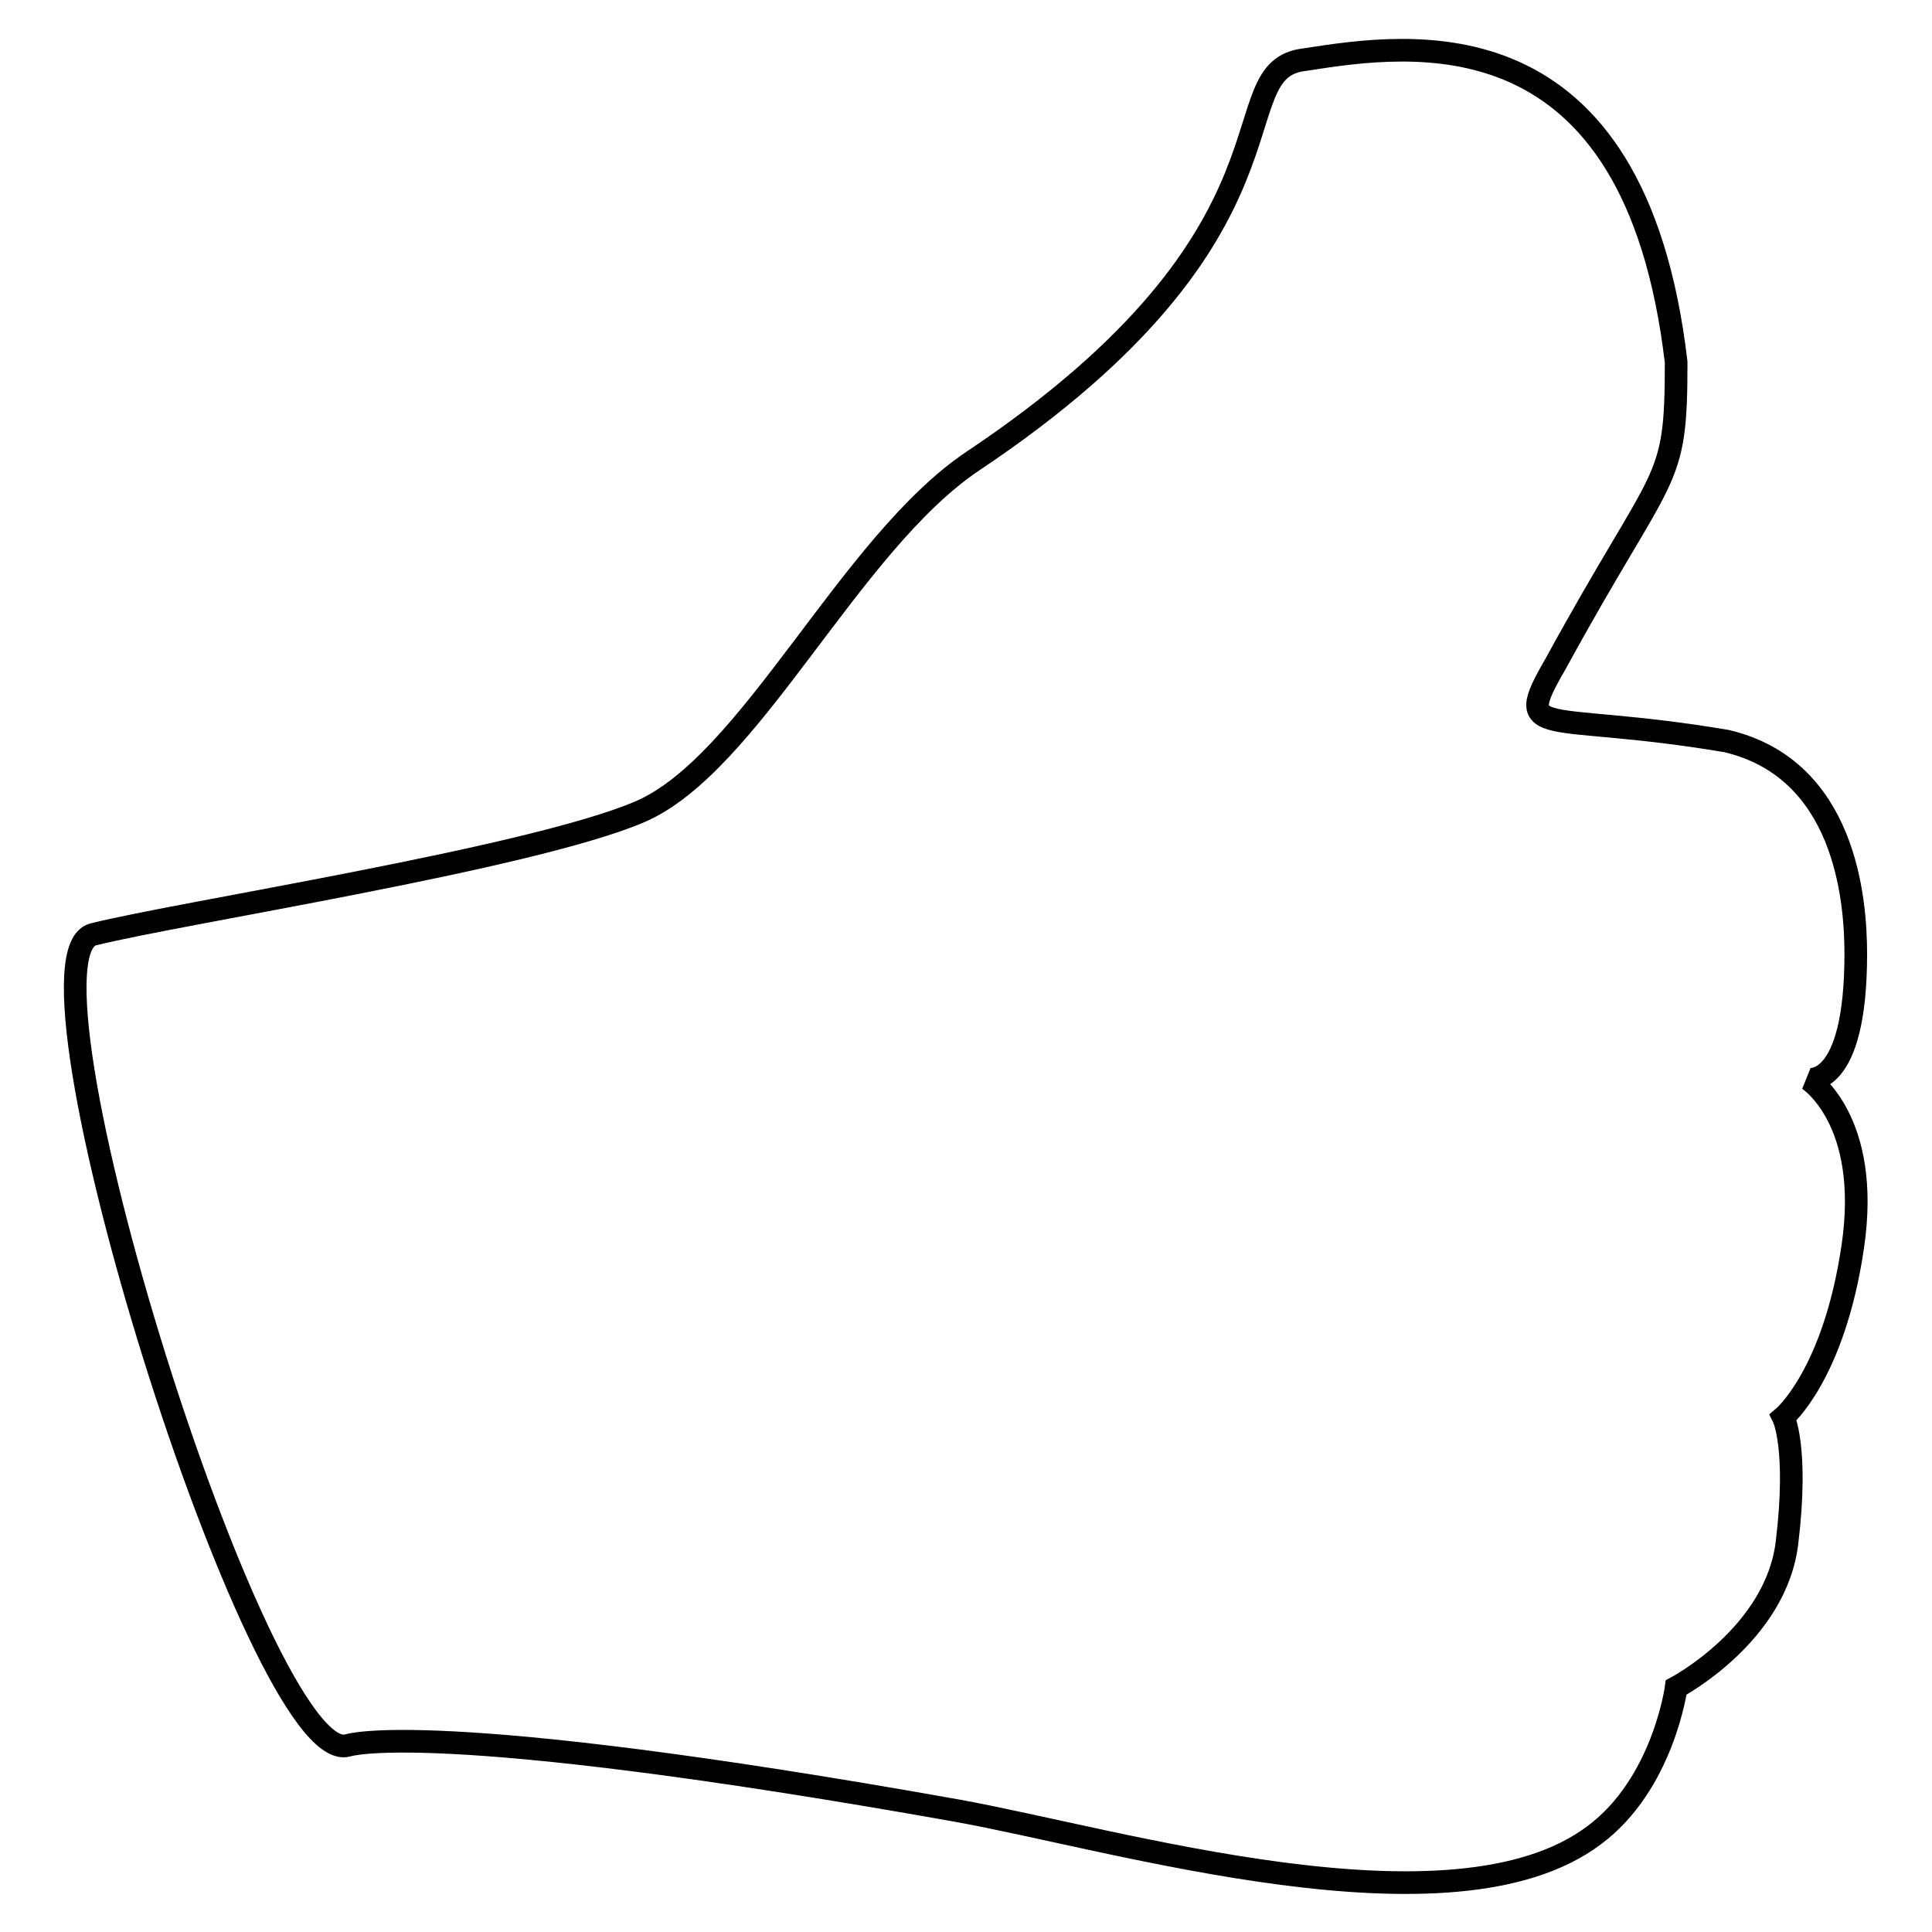
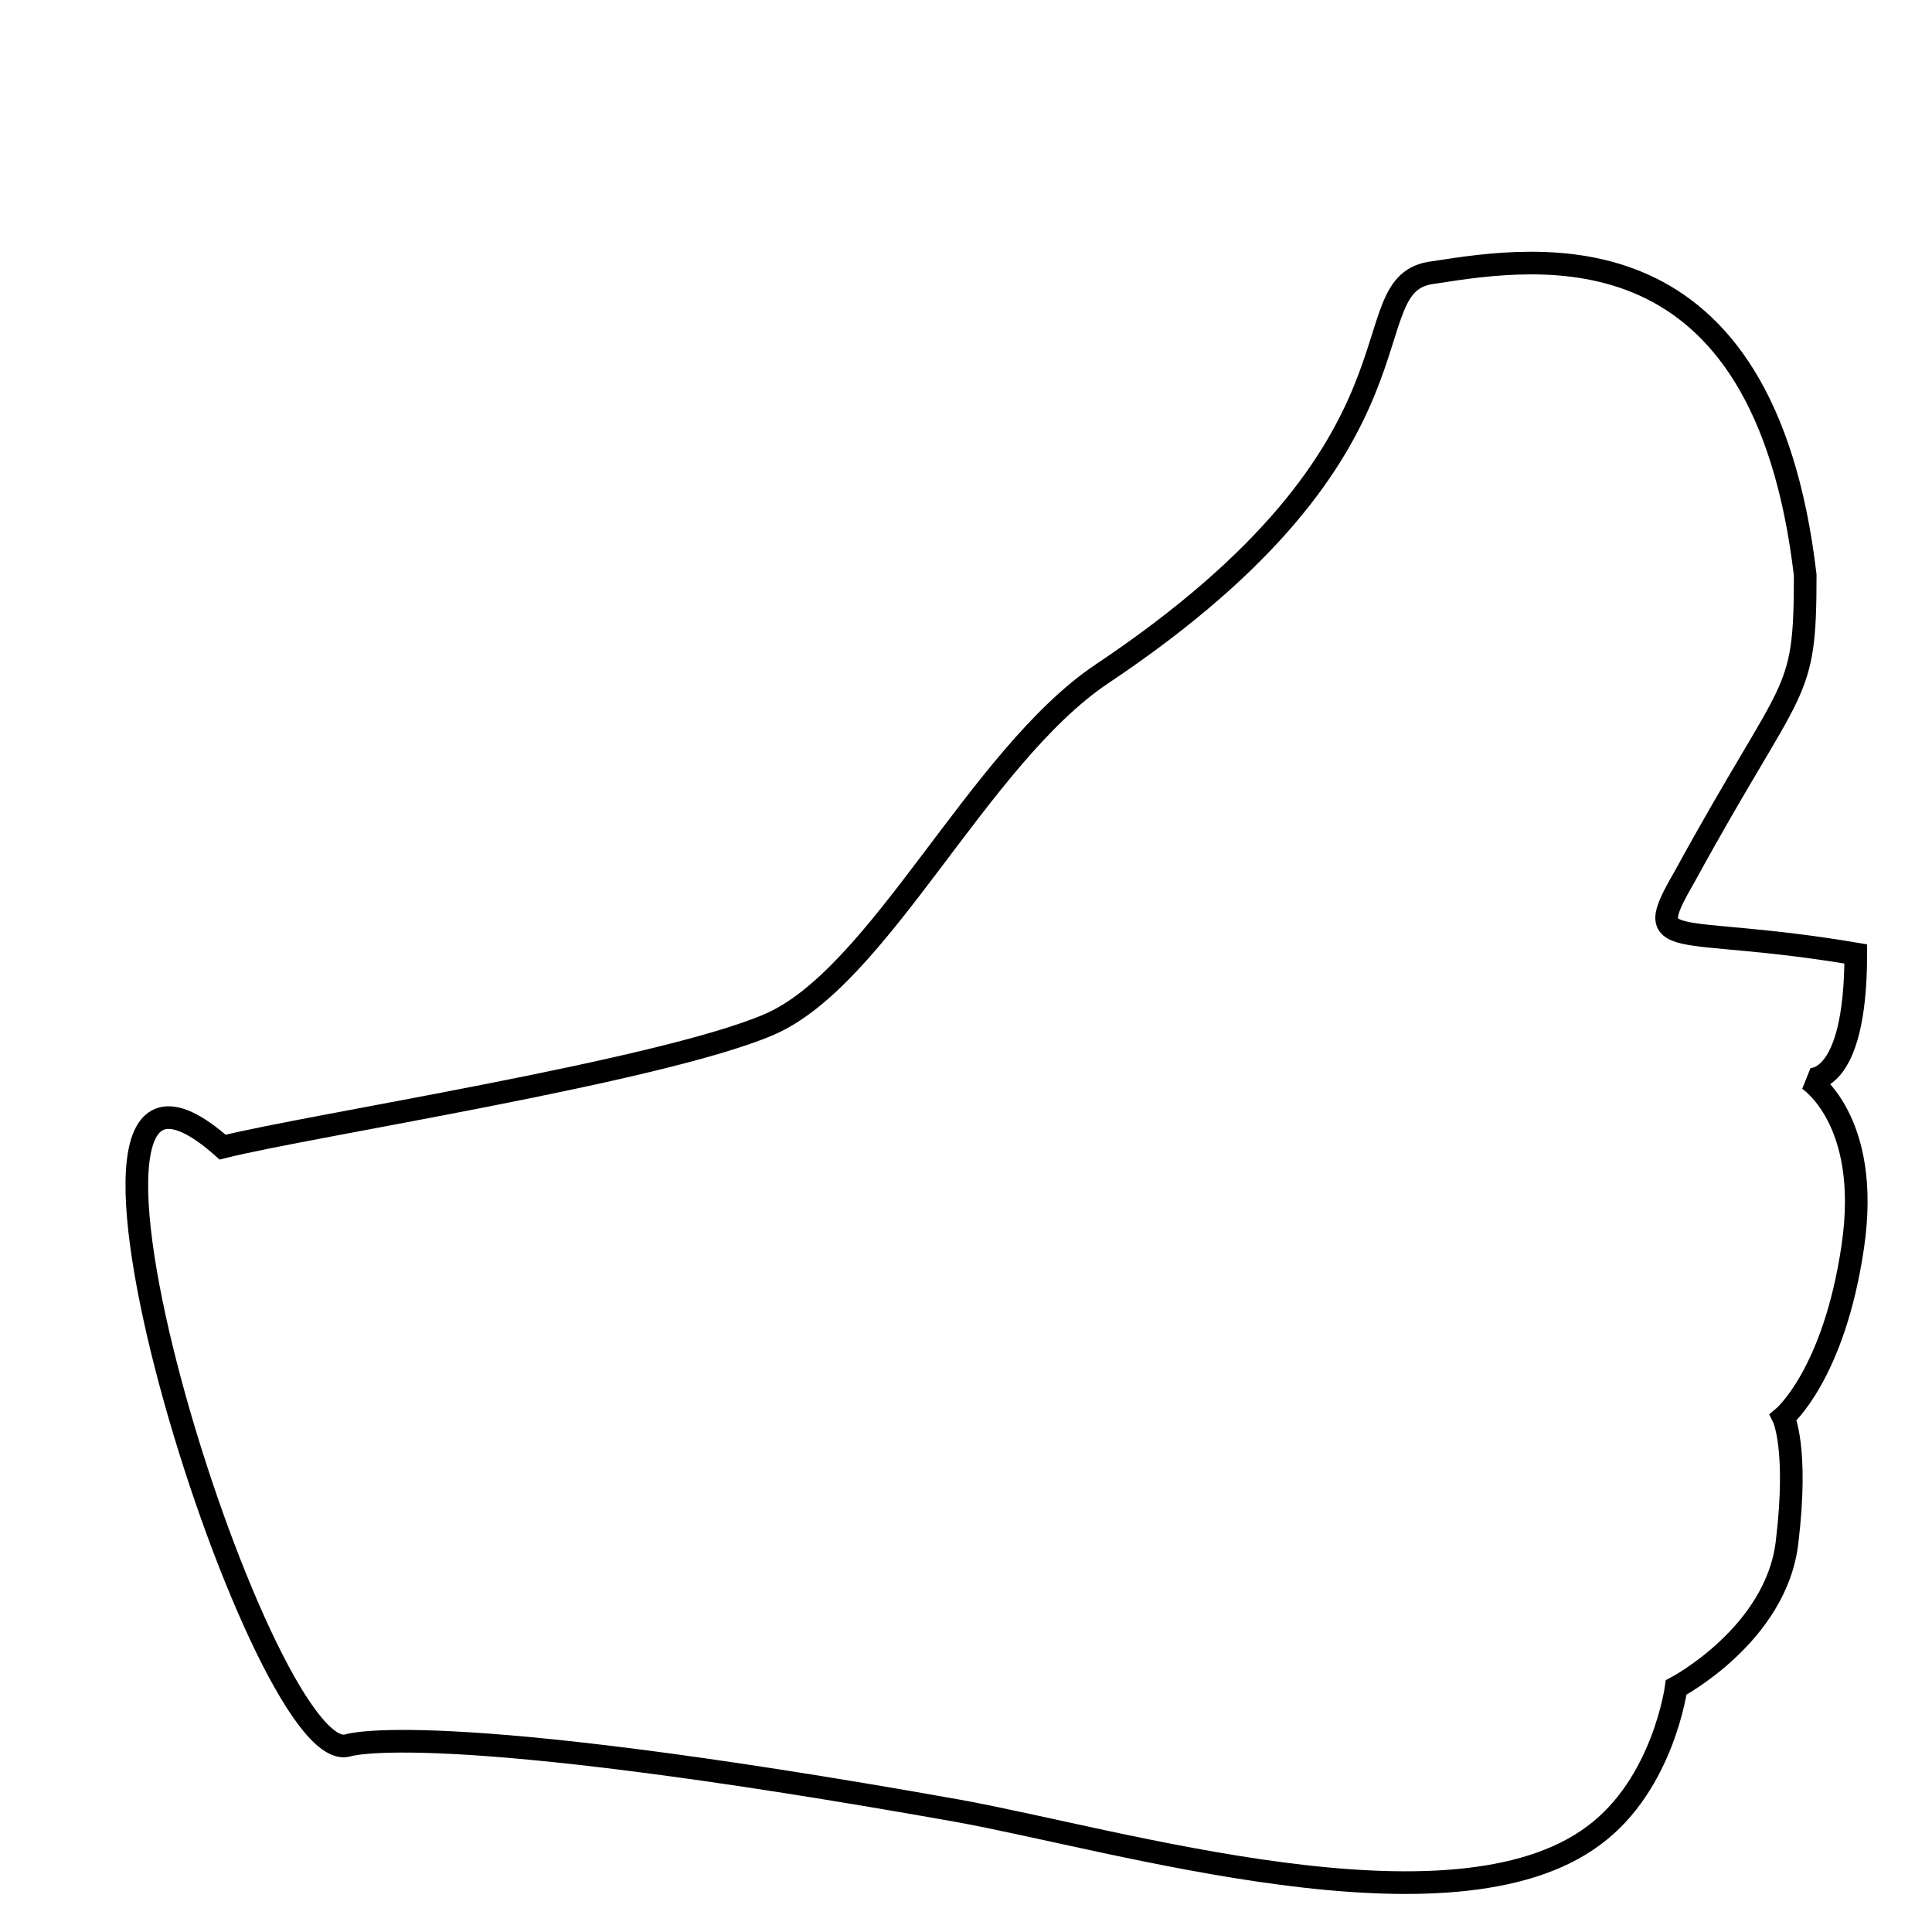
<svg xmlns="http://www.w3.org/2000/svg" version="1.1" x="0px" y="0px" viewBox="0 0 256 256" enable-background="new 0 0 256 256" xml:space="preserve">
  <g>
    <g>
-       <path stroke-width="3" fill-opacity="0" stroke="#000000" d="M245.5,165.2c2.5-16.9-5.9-22.2-5.9-22.2s6.3,1.3,6.3-16.6c0-7.5-1.5-24.5-17.1-28.2c-24.3-4.1-28.6,0-22.7-10.2c14.6-26.7,16-23.2,16-40c-5.5-46.8-35.1-42.3-49.2-40.1c-11.7,1.3,1.8,22.6-44,53.2c-16.4,11-29.5,40.3-44.2,46.5c-14.6,6.2-60.7,13.3-72.3,16.2C0.7,126.5,34.3,234.1,46,231.3c0,0,10.5-3.9,80.7,8.6c21.2,3.8,65.7,17.4,84.5,3.3c9.2-6.8,10.9-19.6,10.9-19.6s13.3-7,14.7-19.3c1.5-12.5-0.5-16.5-0.5-16.5S243,182.2,245.5,165.2z" />
+       <path stroke-width="3" fill-opacity="0" stroke="#000000" d="M245.5,165.2c2.5-16.9-5.9-22.2-5.9-22.2s6.3,1.3,6.3-16.6c-24.3-4.1-28.6,0-22.7-10.2c14.6-26.7,16-23.2,16-40c-5.5-46.8-35.1-42.3-49.2-40.1c-11.7,1.3,1.8,22.6-44,53.2c-16.4,11-29.5,40.3-44.2,46.5c-14.6,6.2-60.7,13.3-72.3,16.2C0.7,126.5,34.3,234.1,46,231.3c0,0,10.5-3.9,80.7,8.6c21.2,3.8,65.7,17.4,84.5,3.3c9.2-6.8,10.9-19.6,10.9-19.6s13.3-7,14.7-19.3c1.5-12.5-0.5-16.5-0.5-16.5S243,182.2,245.5,165.2z" />
    </g>
  </g>
</svg>